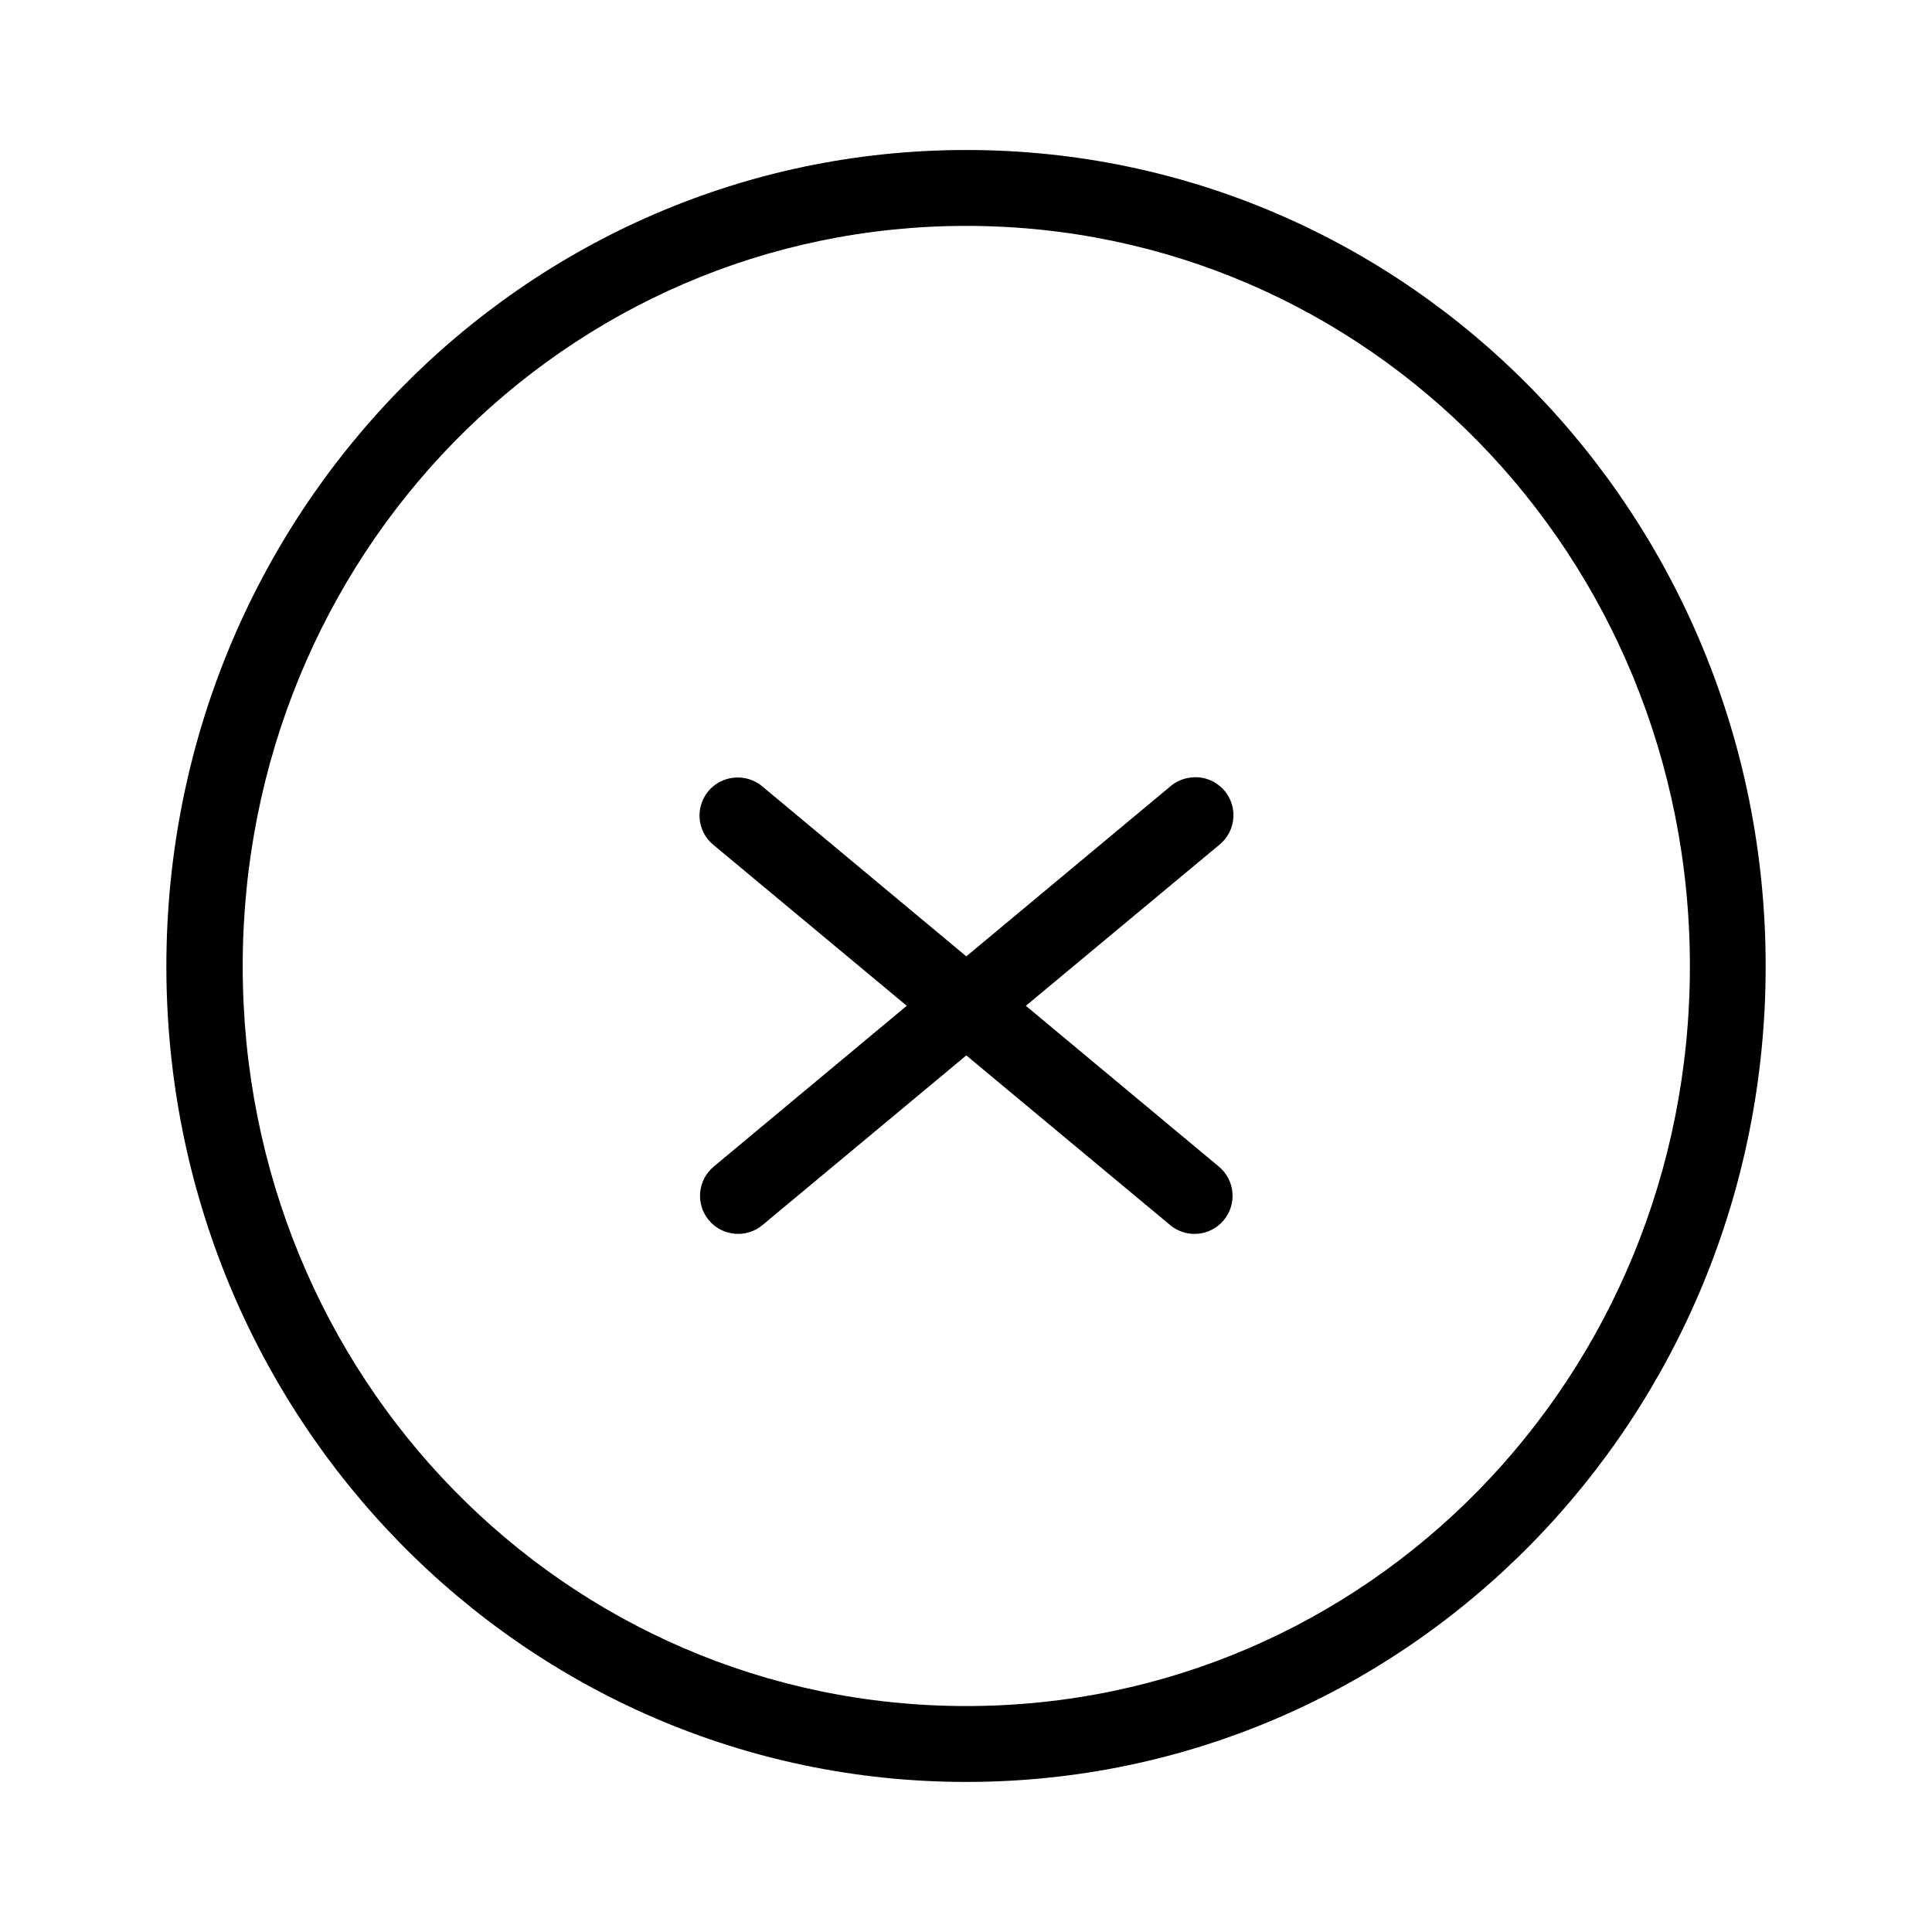
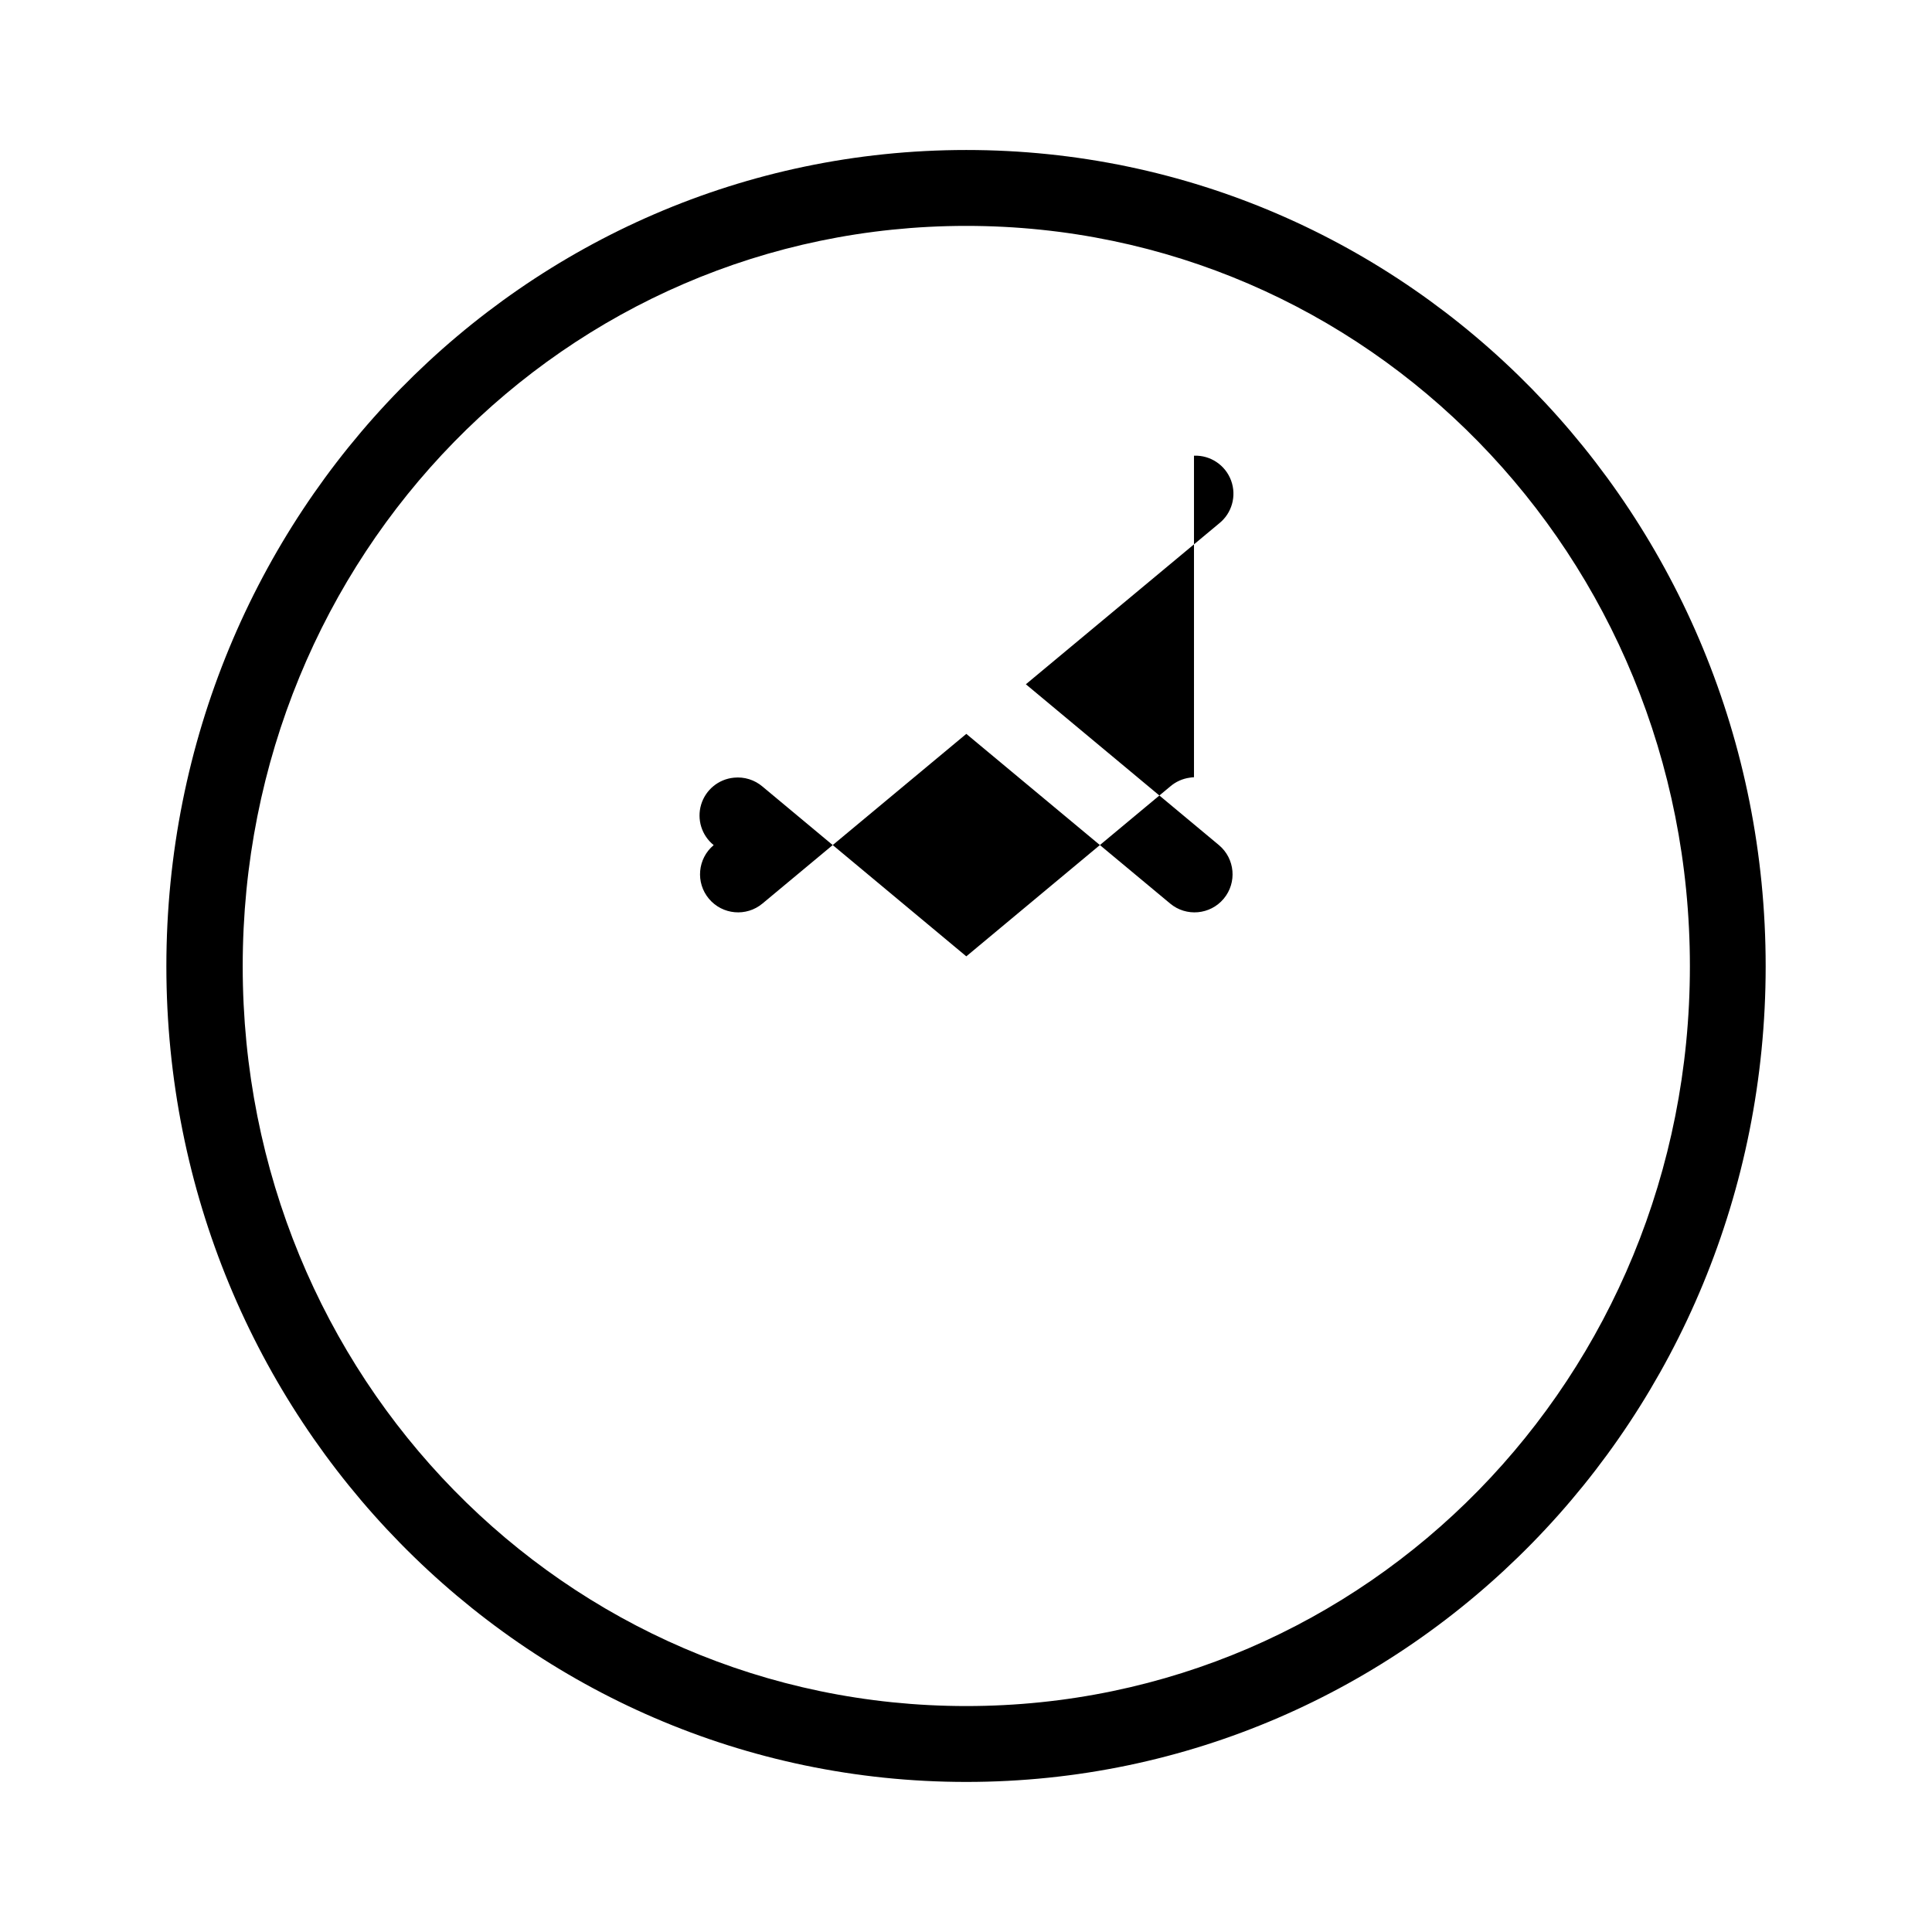
<svg xmlns="http://www.w3.org/2000/svg" fill="#000000" width="800px" height="800px" version="1.1" viewBox="144 144 512 512">
-   <path d="m400.08 183.75c-117.34 0-211.99 96.789-211.99 216.32 0 119.54 94.652 216.16 211.99 216.16s211.84-96.629 211.84-216.16-94.496-216.32-211.84-216.32zm0 20.113c106.29 0 191.76 87.262 191.76 196.21 0 108.95-85.473 196.05-191.76 196.05s-191.76-87.102-191.76-196.05 85.473-196.21 191.76-196.21zm60.34 146.11c-0.383 0.016-0.766 0.059-1.141 0.121-1.926 0.27-3.727 1.09-5.195 2.359l-54.004 44.988-54.004-44.988h0.004c-2.102-1.793-4.848-2.648-7.598-2.359-4.074 0.395-7.5 3.215-8.676 7.137-1.172 3.918 0.141 8.16 3.324 10.73l51.168 42.586-51.168 42.625v0.004c-4.273 3.578-4.836 9.938-1.262 14.211 3.578 4.269 9.938 4.836 14.211 1.258l54.004-44.949 54.004 44.949h-0.004c4.269 3.578 10.633 3.012 14.207-1.258 3.578-4.273 3.012-10.633-1.258-14.211l-51.168-42.625 51.168-42.586v-0.004c3.426-2.699 4.731-7.297 3.223-11.395-1.504-4.094-5.477-6.758-9.836-6.594z" />
+   <path d="m400.08 183.75c-117.34 0-211.99 96.789-211.99 216.32 0 119.54 94.652 216.16 211.99 216.16s211.84-96.629 211.84-216.16-94.496-216.32-211.84-216.32zm0 20.113c106.29 0 191.76 87.262 191.76 196.21 0 108.95-85.473 196.05-191.76 196.05s-191.76-87.102-191.76-196.05 85.473-196.21 191.76-196.21zm60.34 146.11c-0.383 0.016-0.766 0.059-1.141 0.121-1.926 0.27-3.727 1.09-5.195 2.359l-54.004 44.988-54.004-44.988h0.004c-2.102-1.793-4.848-2.648-7.598-2.359-4.074 0.395-7.5 3.215-8.676 7.137-1.172 3.918 0.141 8.16 3.324 10.73v0.004c-4.273 3.578-4.836 9.938-1.262 14.211 3.578 4.269 9.938 4.836 14.211 1.258l54.004-44.949 54.004 44.949h-0.004c4.269 3.578 10.633 3.012 14.207-1.258 3.578-4.273 3.012-10.633-1.258-14.211l-51.168-42.625 51.168-42.586v-0.004c3.426-2.699 4.731-7.297 3.223-11.395-1.504-4.094-5.477-6.758-9.836-6.594z" />
</svg>